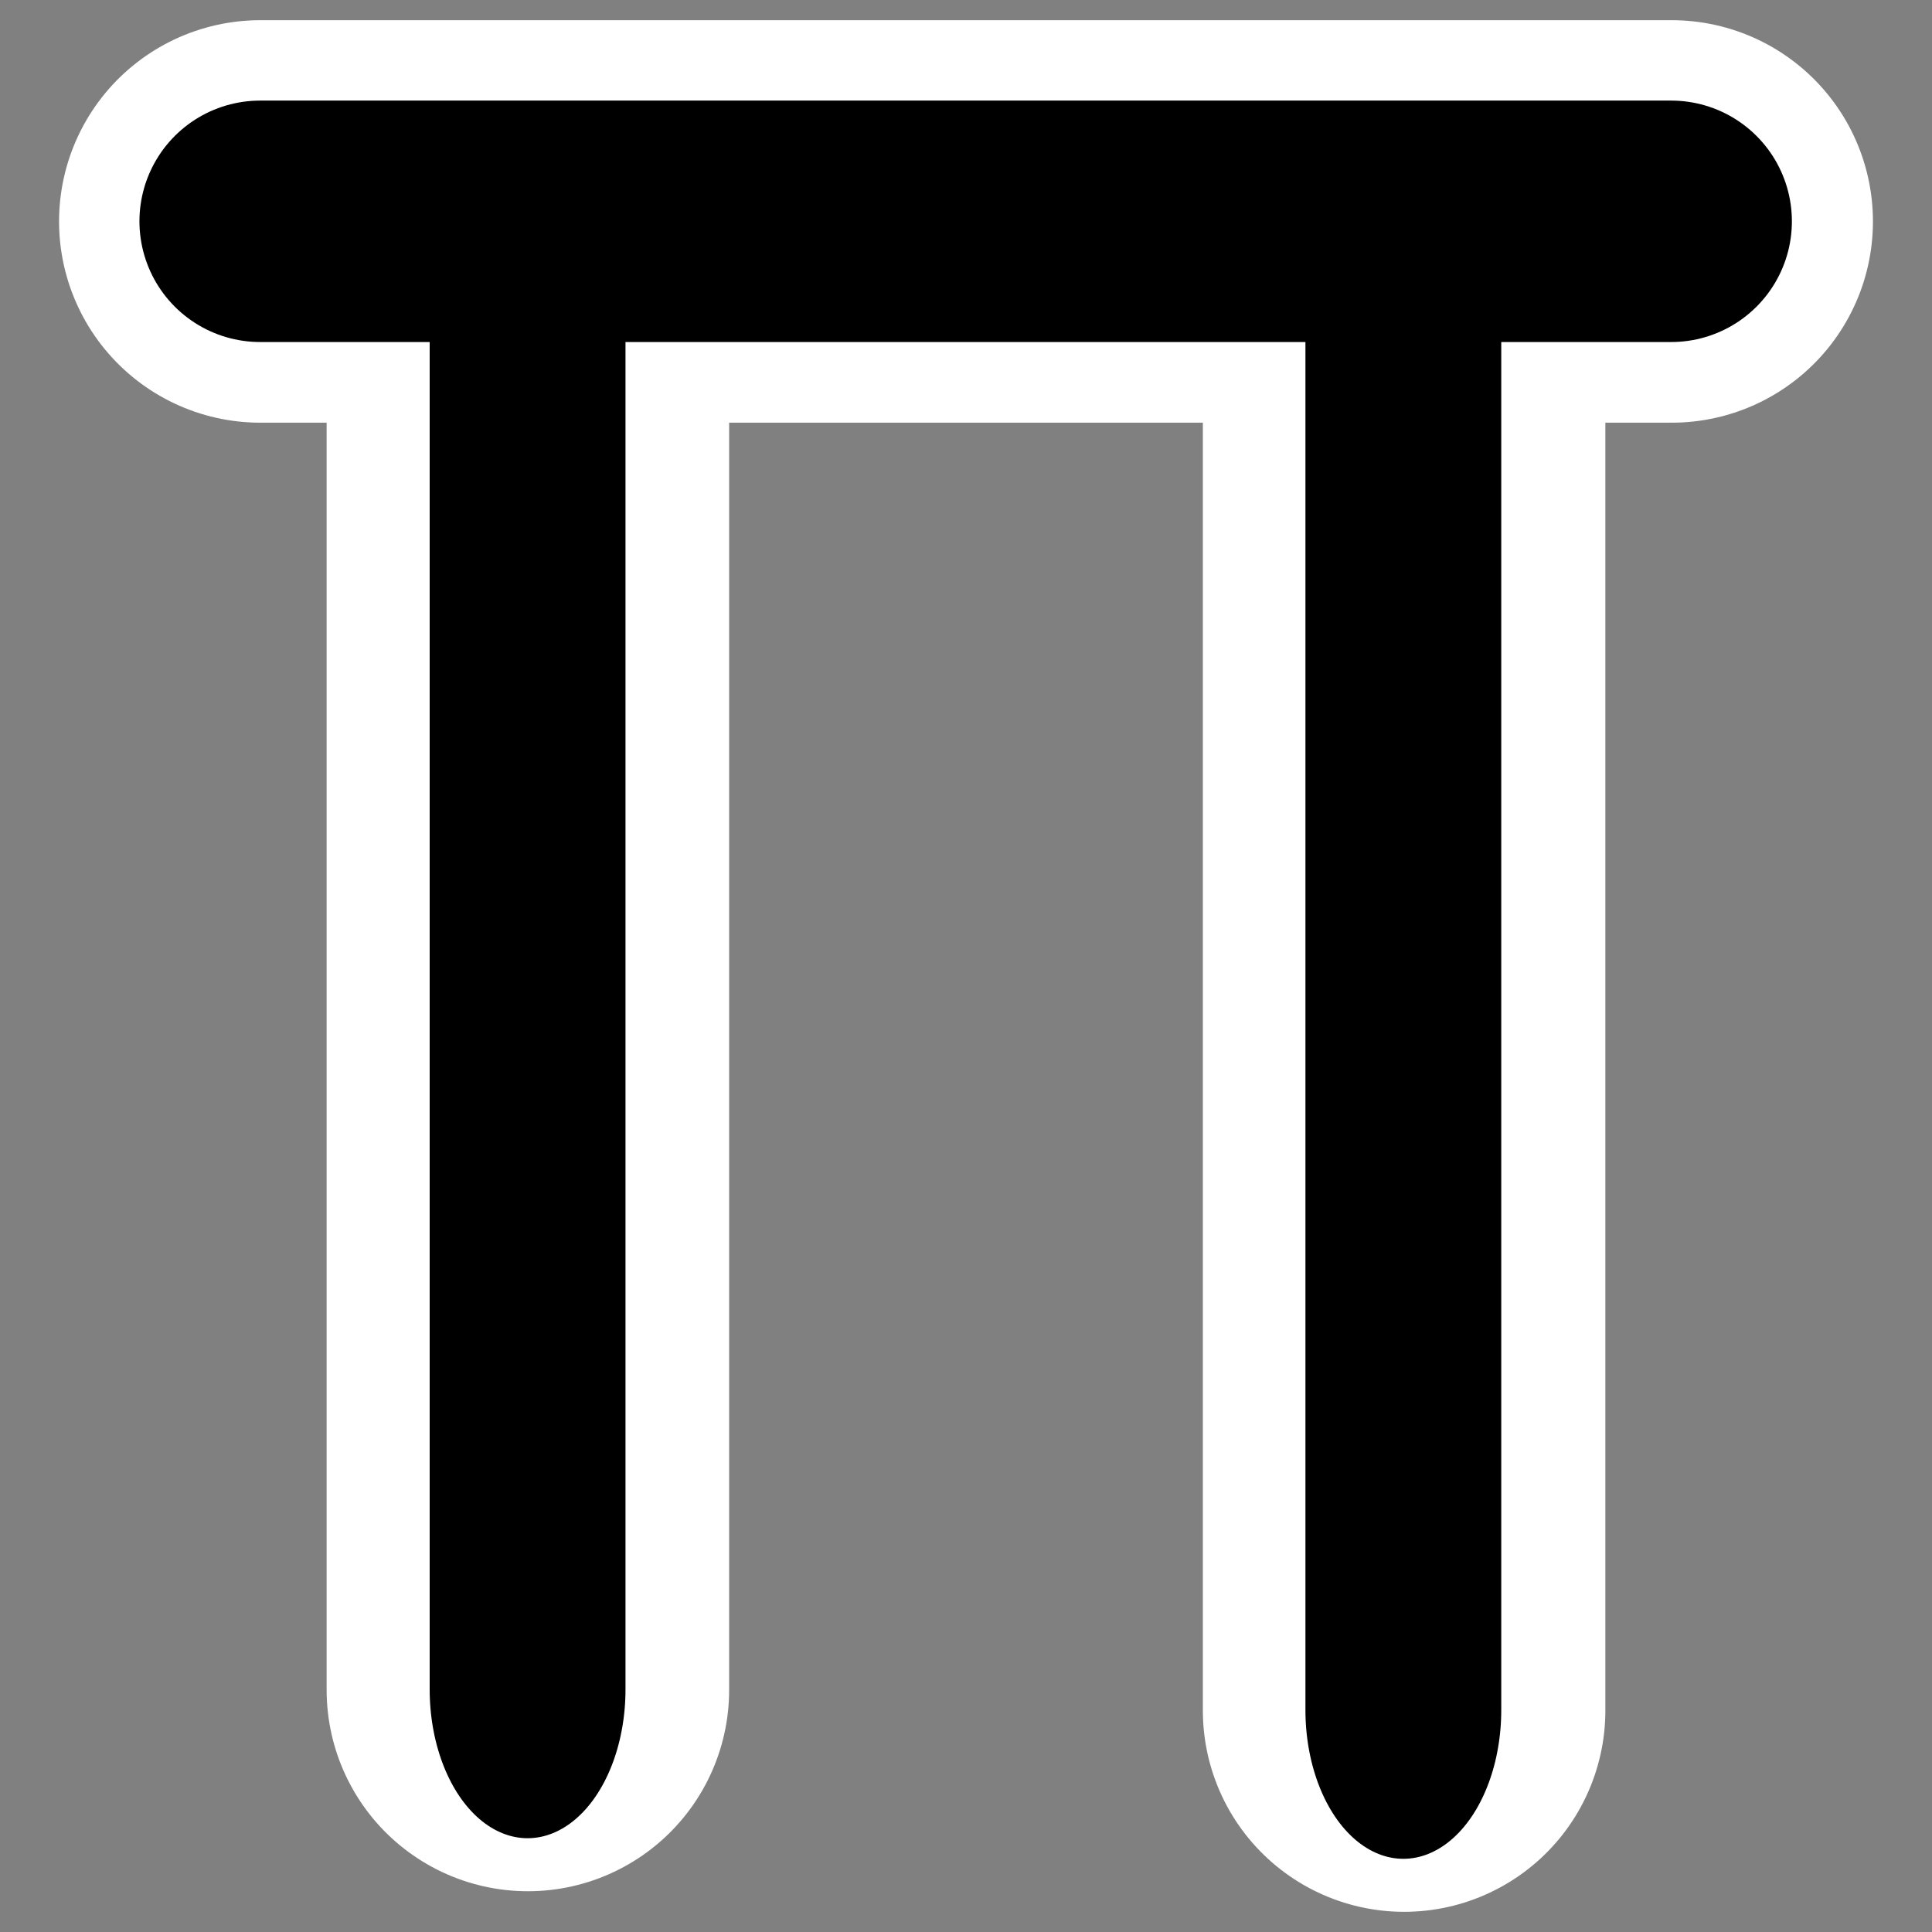
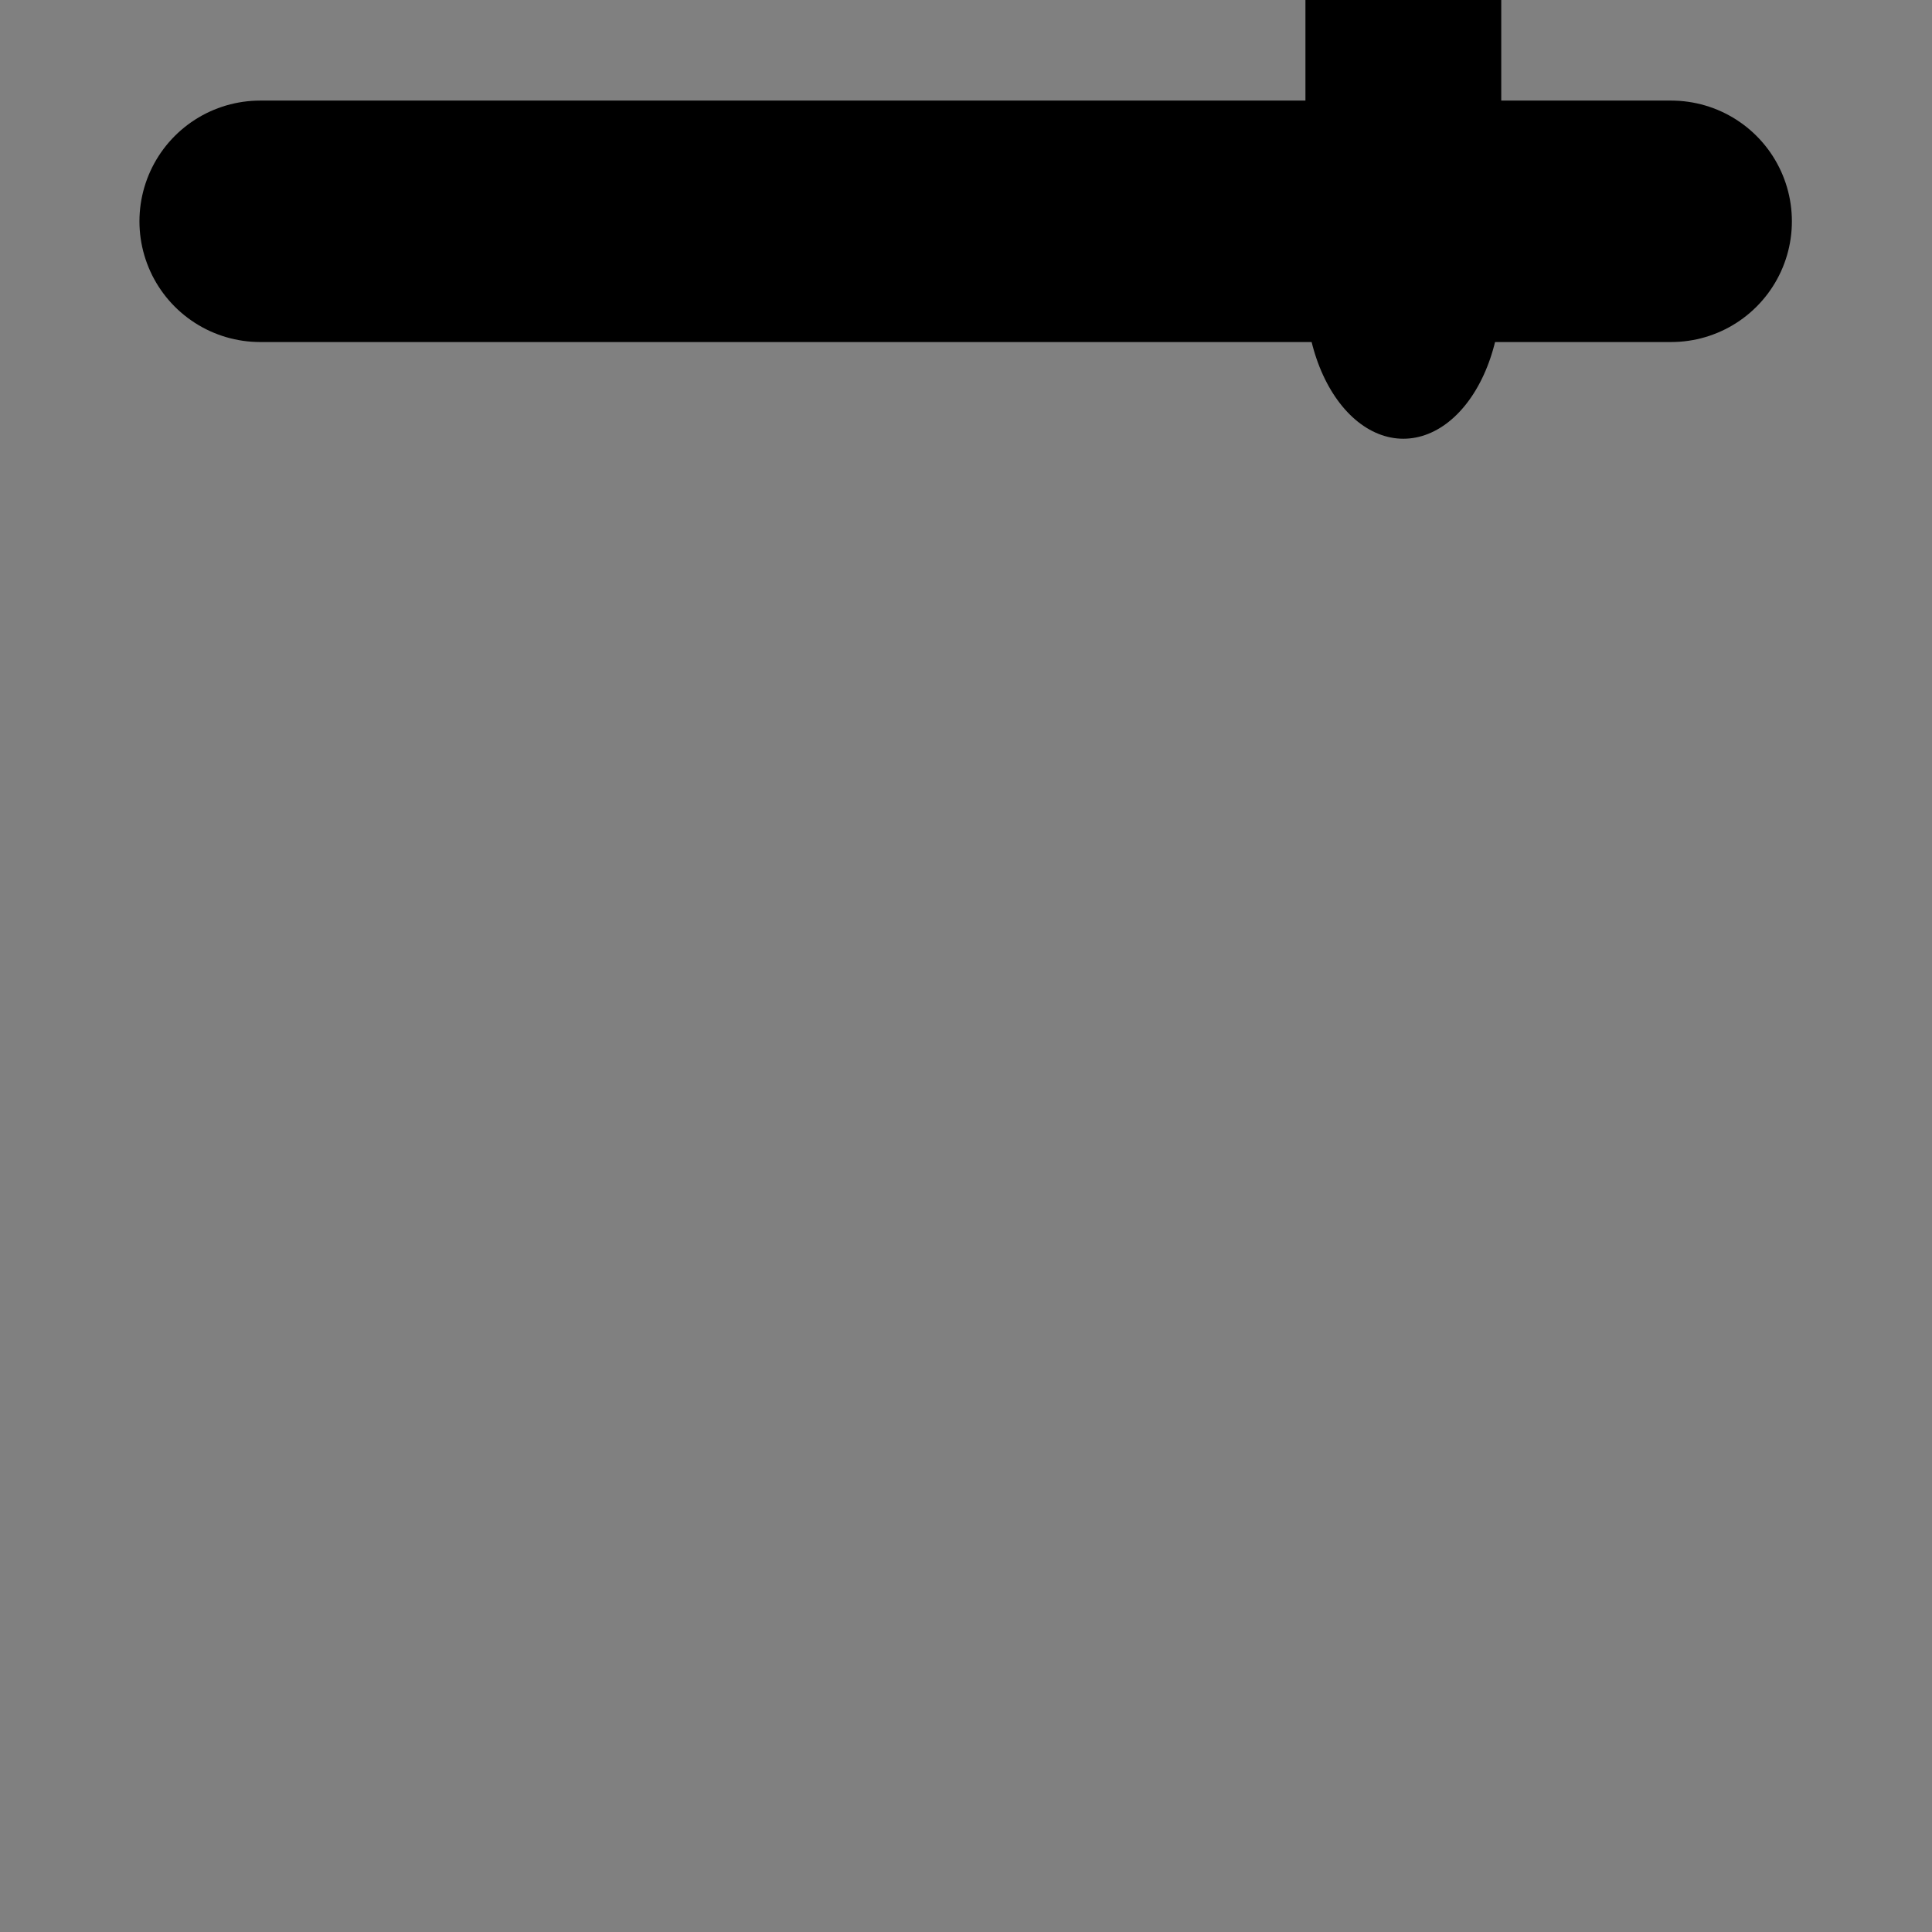
<svg xmlns="http://www.w3.org/2000/svg" xmlns:ns1="http://sodipodi.sourceforge.net/DTD/sodipodi-0.dtd" xmlns:ns2="http://www.inkscape.org/namespaces/inkscape" id="svg1" ns1:docname="prod.svg" viewBox="0 0 60 60" ns1:version="0.32" _SVGFile__filename="oldscale/actions/prod.svg" version="1.0" y="0" x="0" ns2:version="0.40" ns1:docbase="/home/danny/work/flat/SVG/mono/scalable/actions">
  <rect x="0" y="0" width="60" height="60" fill="#808080" stroke="none" />
  <ns1:namedview id="base" bordercolor="#666666" ns2:pageshadow="2" ns2:window-y="0" pagecolor="#ffffff" ns2:window-height="699" ns2:zoom="7.7744605" ns2:window-x="0" borderopacity="1.0" ns2:current-layer="svg1" ns2:cx="28.672942" ns2:cy="17.522352" ns2:window-width="1024" ns2:pageopacity="0.0" />
-   <path id="path1100" style="stroke-linejoin:round;stroke:#ffffff;stroke-linecap:round;stroke-width:12.5;fill:none" d="m16.394 8.368v44.116m27.212-44.329v44.968" />
-   <path id="path1101" style="stroke-linejoin:round;stroke:#ffffff;stroke-linecap:round;stroke-width:12.5;fill:none" d="m8.084 6.877h43.832" />
  <g id="g1096" transform="matrix(1.184 0 0 1.184 -5.013 -5.79)">
-     <path id="path836" style="stroke-linejoin:round;stroke:#000000;stroke-linecap:round;stroke-width:7.806;fill:none" transform="matrix(.658 0 0 1 11.797 .72)" d="m9.537 11.235v37.248m34.91-37.428v37.968" />
+     <path id="path836" style="stroke-linejoin:round;stroke:#000000;stroke-linecap:round;stroke-width:7.806;fill:none" transform="matrix(.658 0 0 1 11.797 .72)" d="m9.537 11.235m34.91-37.428v37.968" />
    <path id="path837" style="stroke-linejoin:round;stroke:#000000;stroke-linecap:round;stroke-width:6.333;fill:none" d="m11.058 10.695h37.01" />
  </g>
</svg>